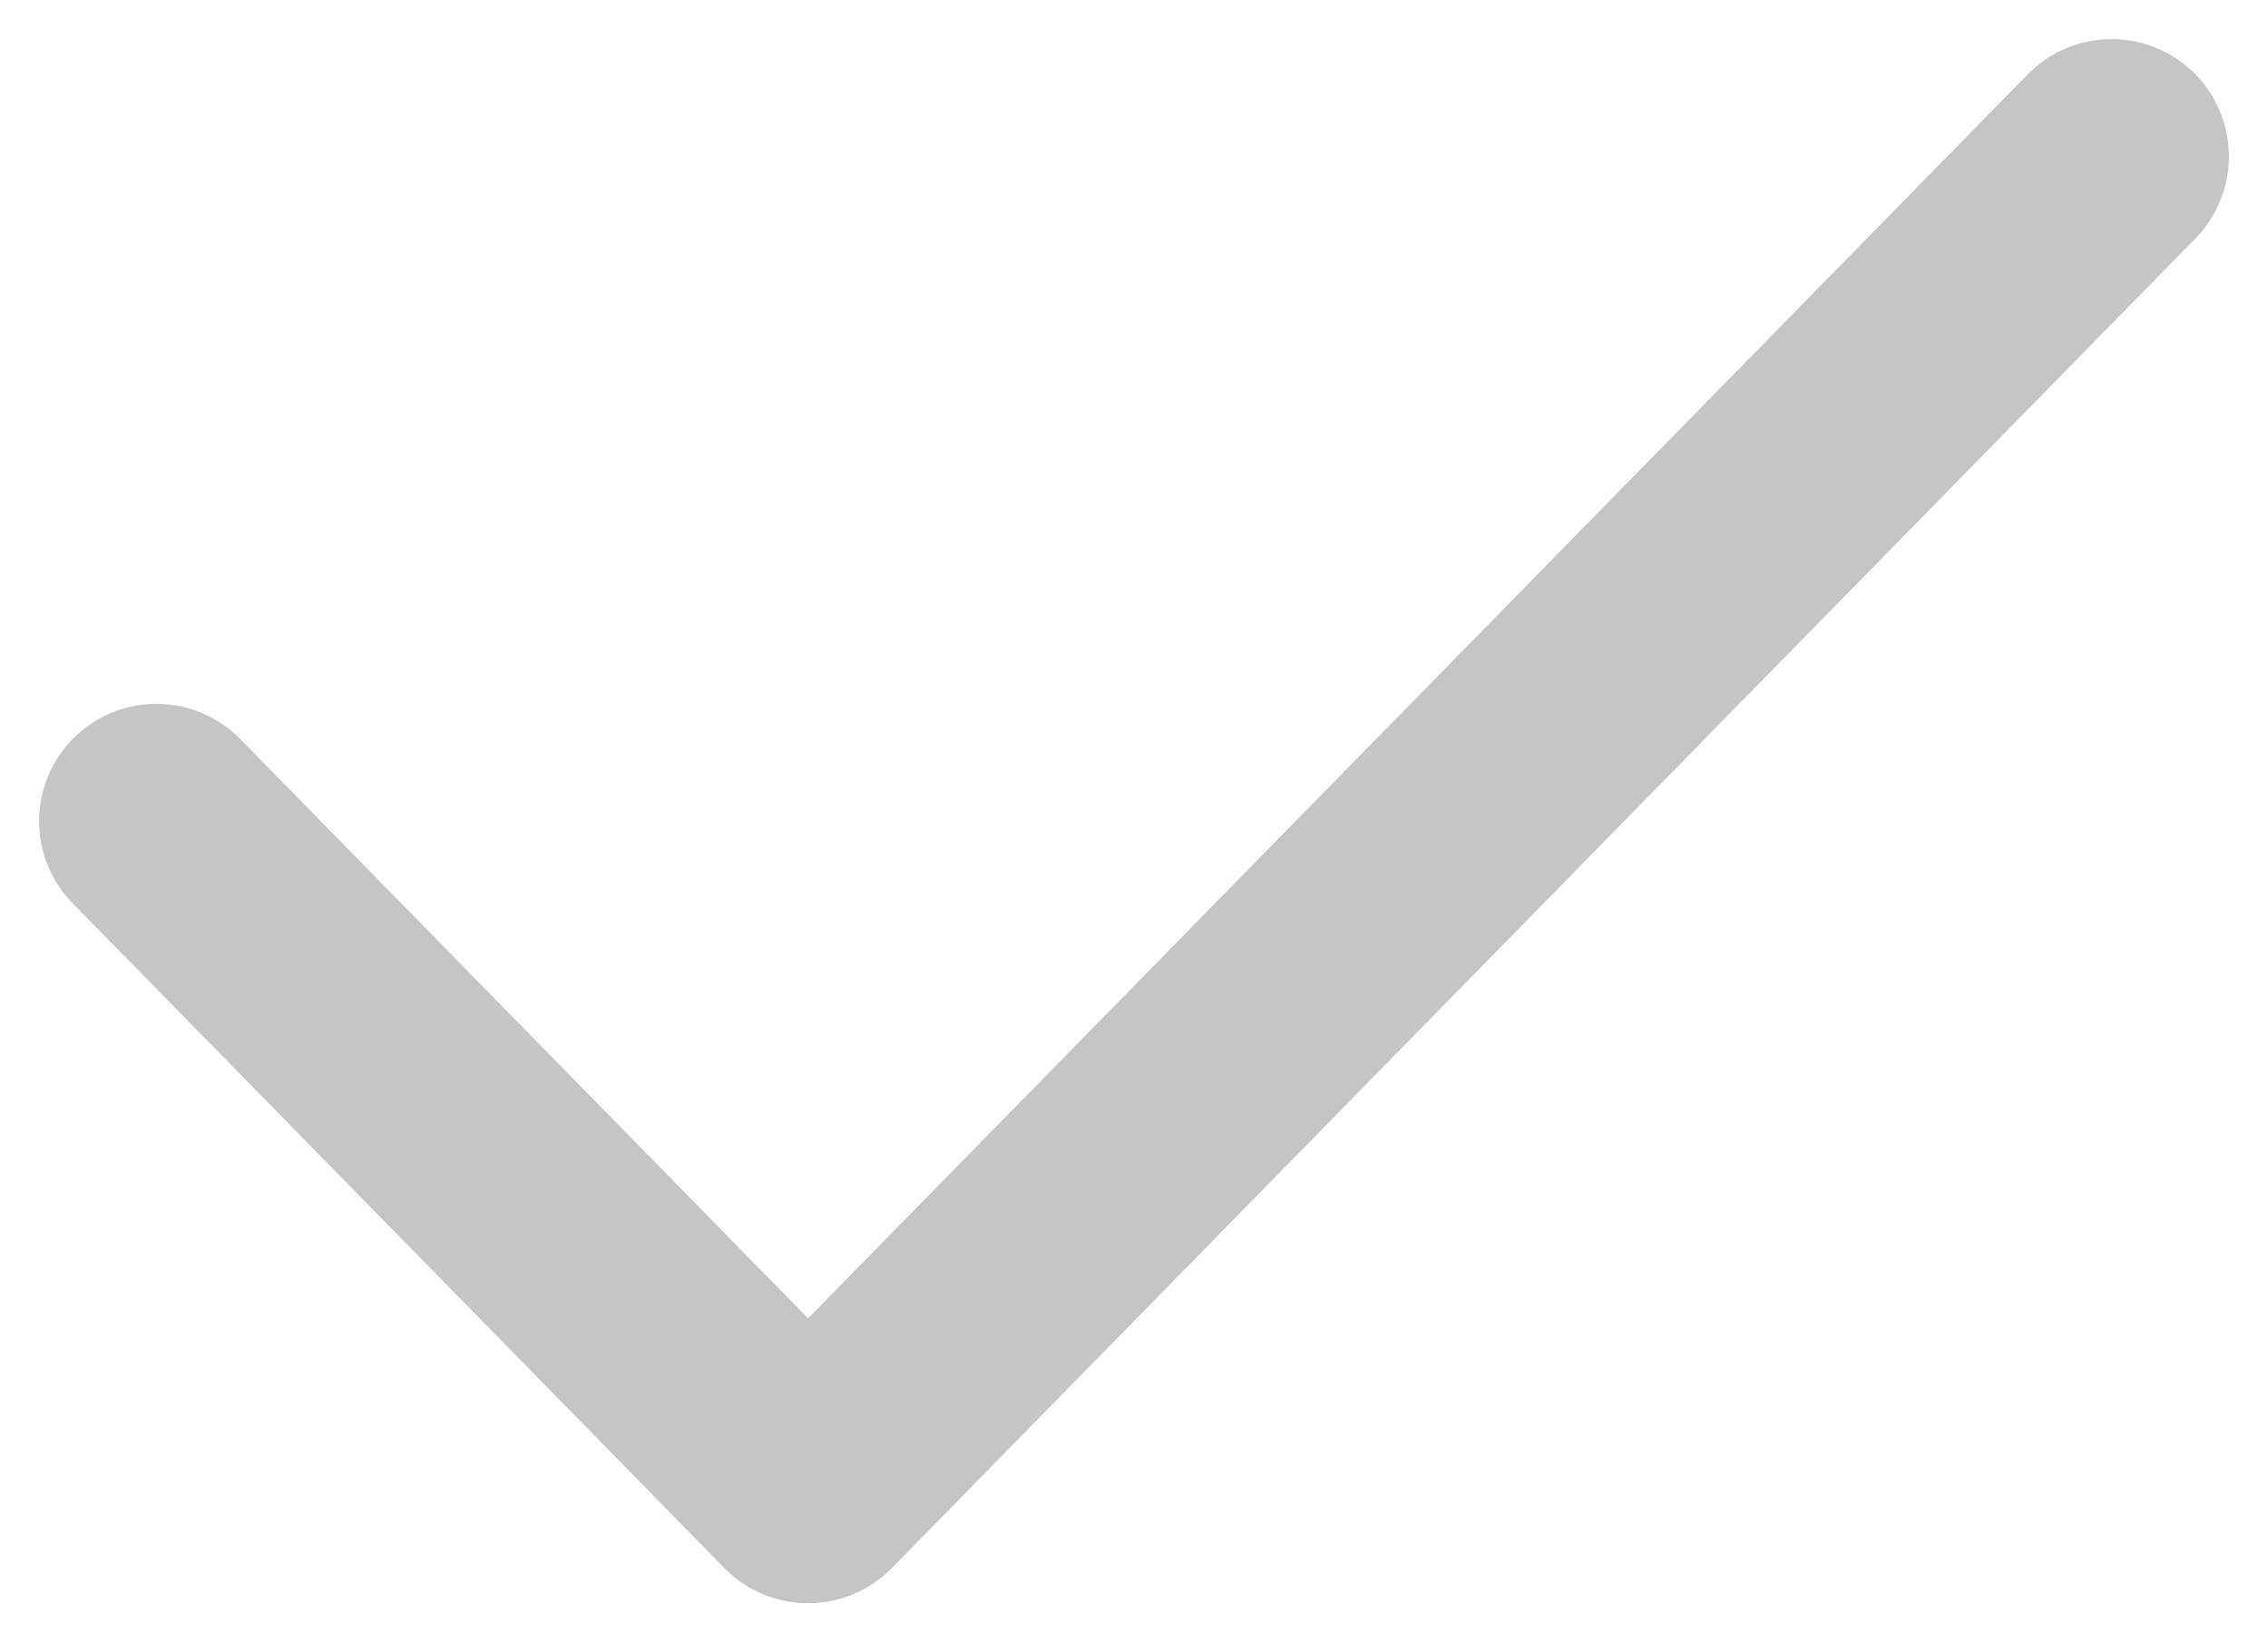
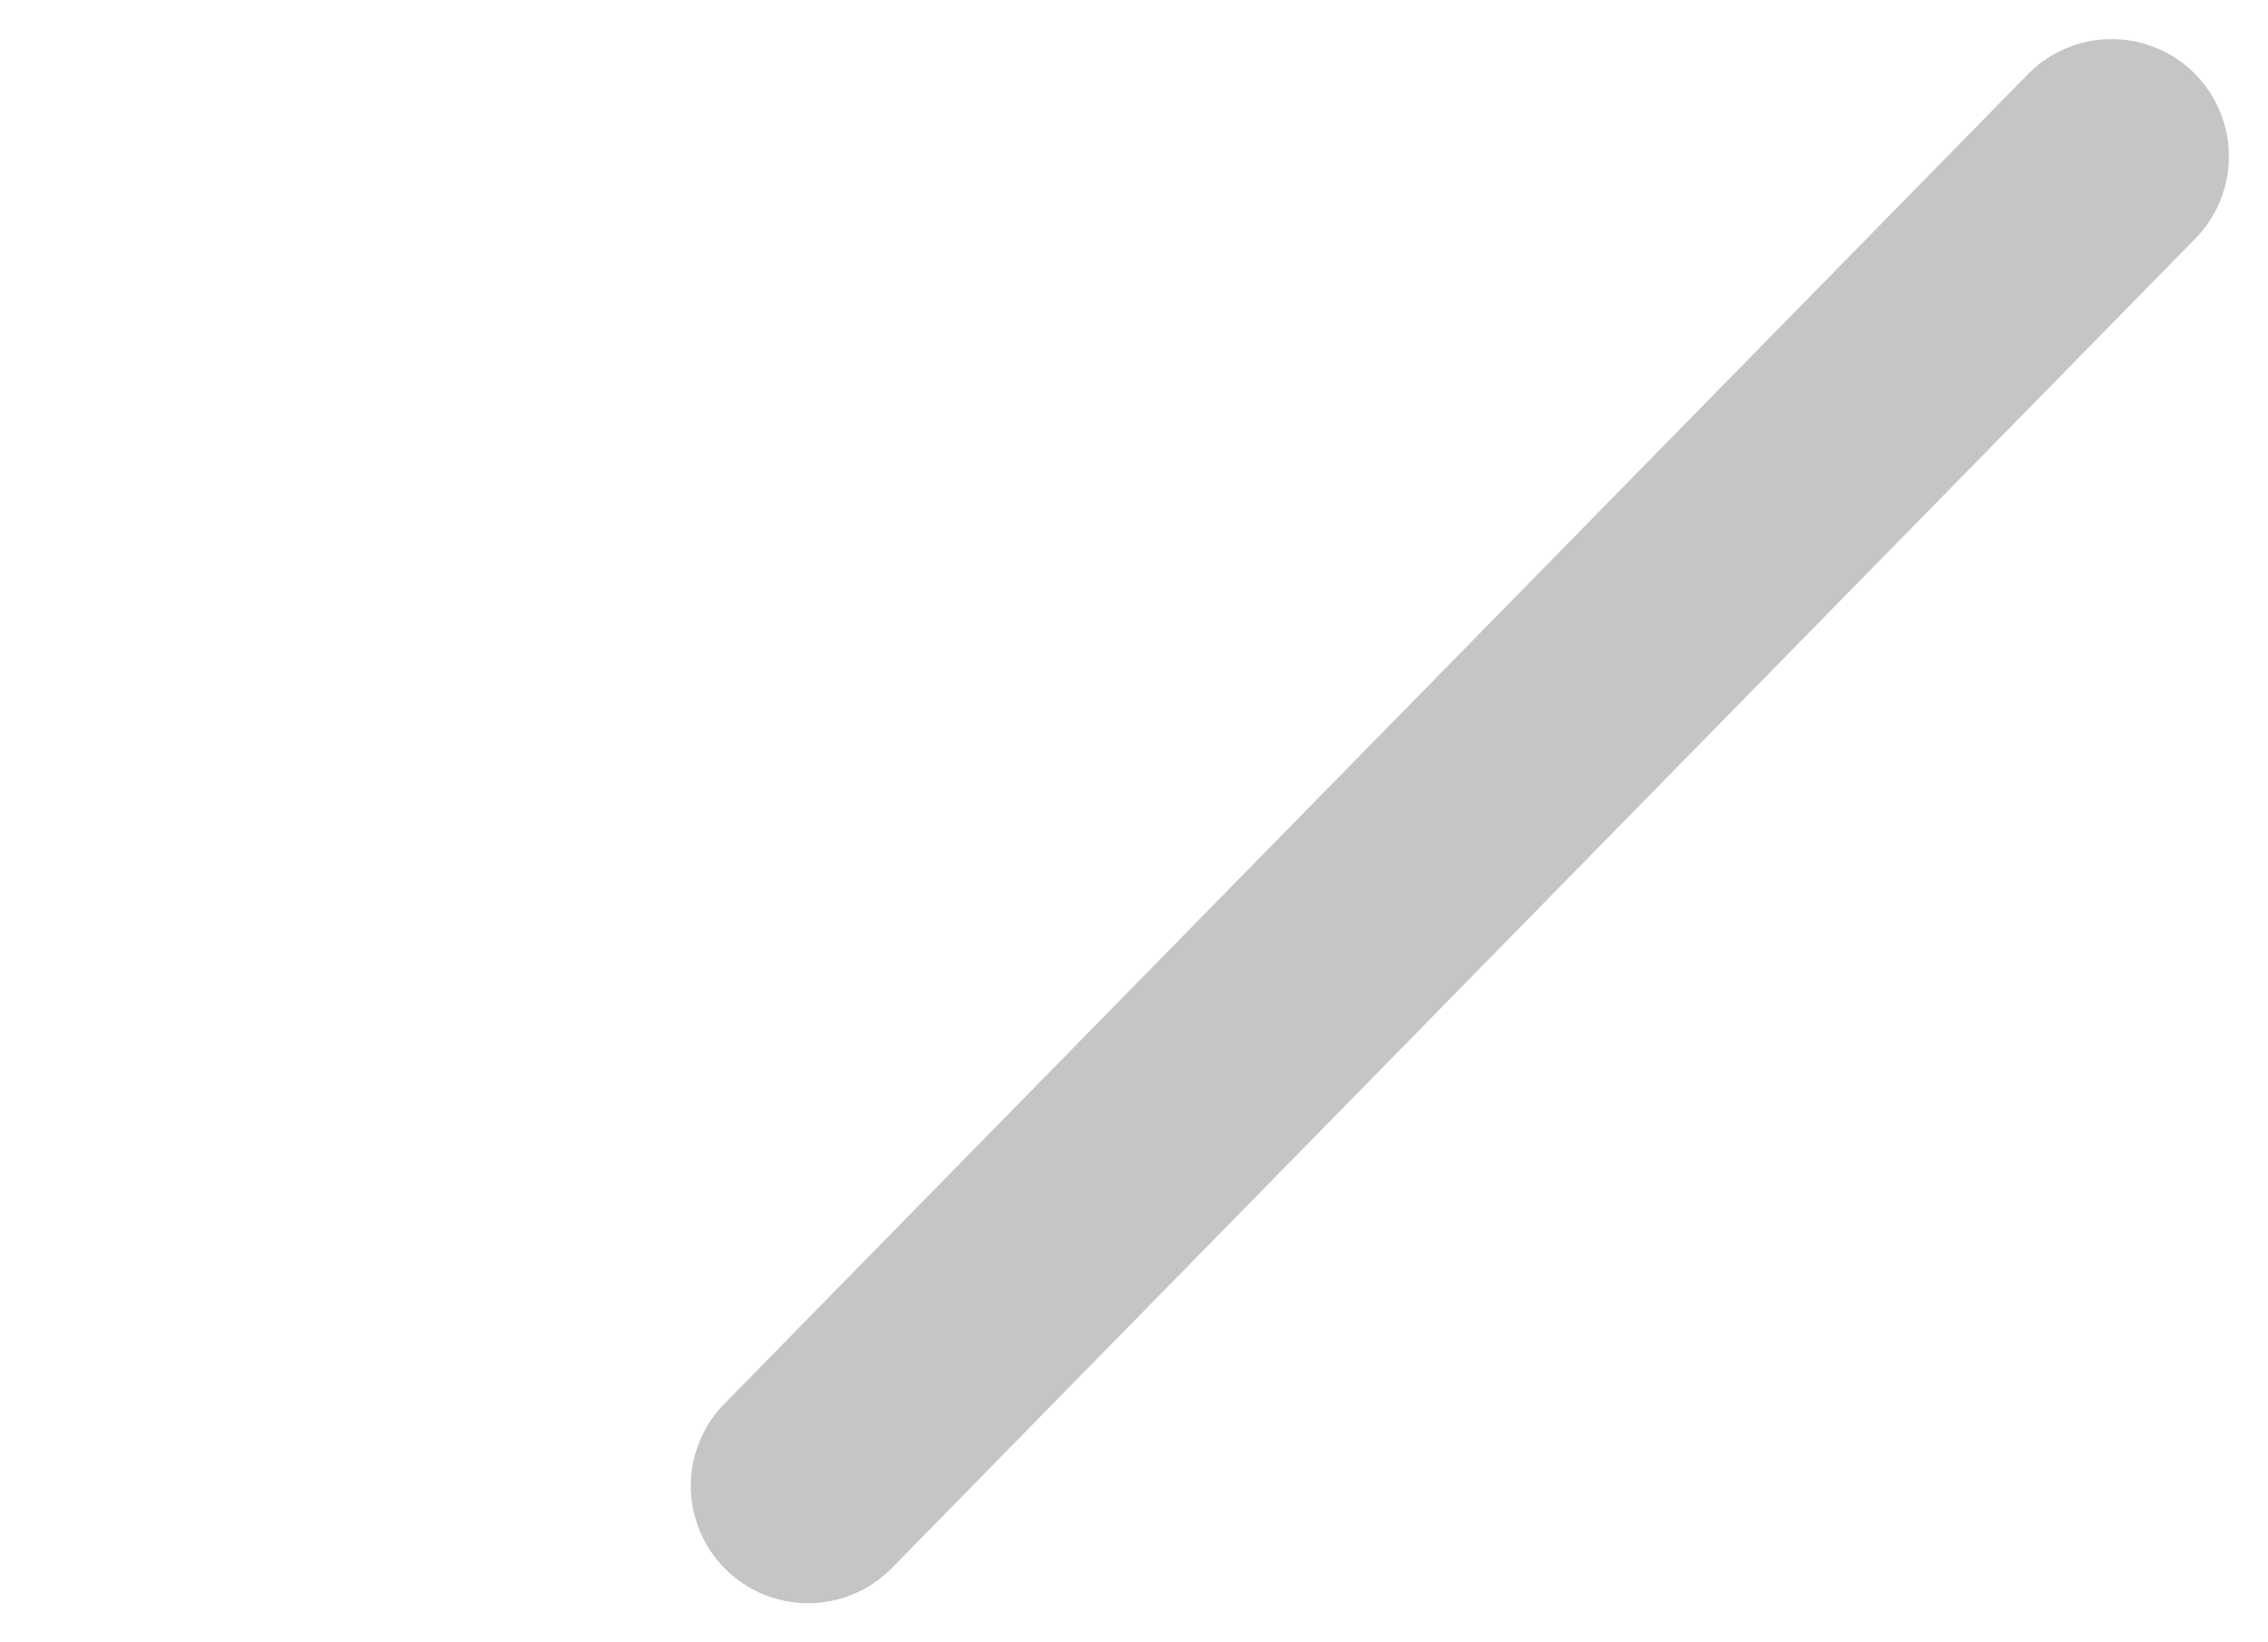
<svg xmlns="http://www.w3.org/2000/svg" width="29" height="21" viewBox="0 0 29 21" fill="none">
-   <path d="M27 2L10.333 19L2 10.5" stroke="#C5C5C5" stroke-width="3" stroke-linecap="round" stroke-linejoin="round" />
+   <path d="M27 2L10.333 19" stroke="#C5C5C5" stroke-width="3" stroke-linecap="round" stroke-linejoin="round" />
</svg>